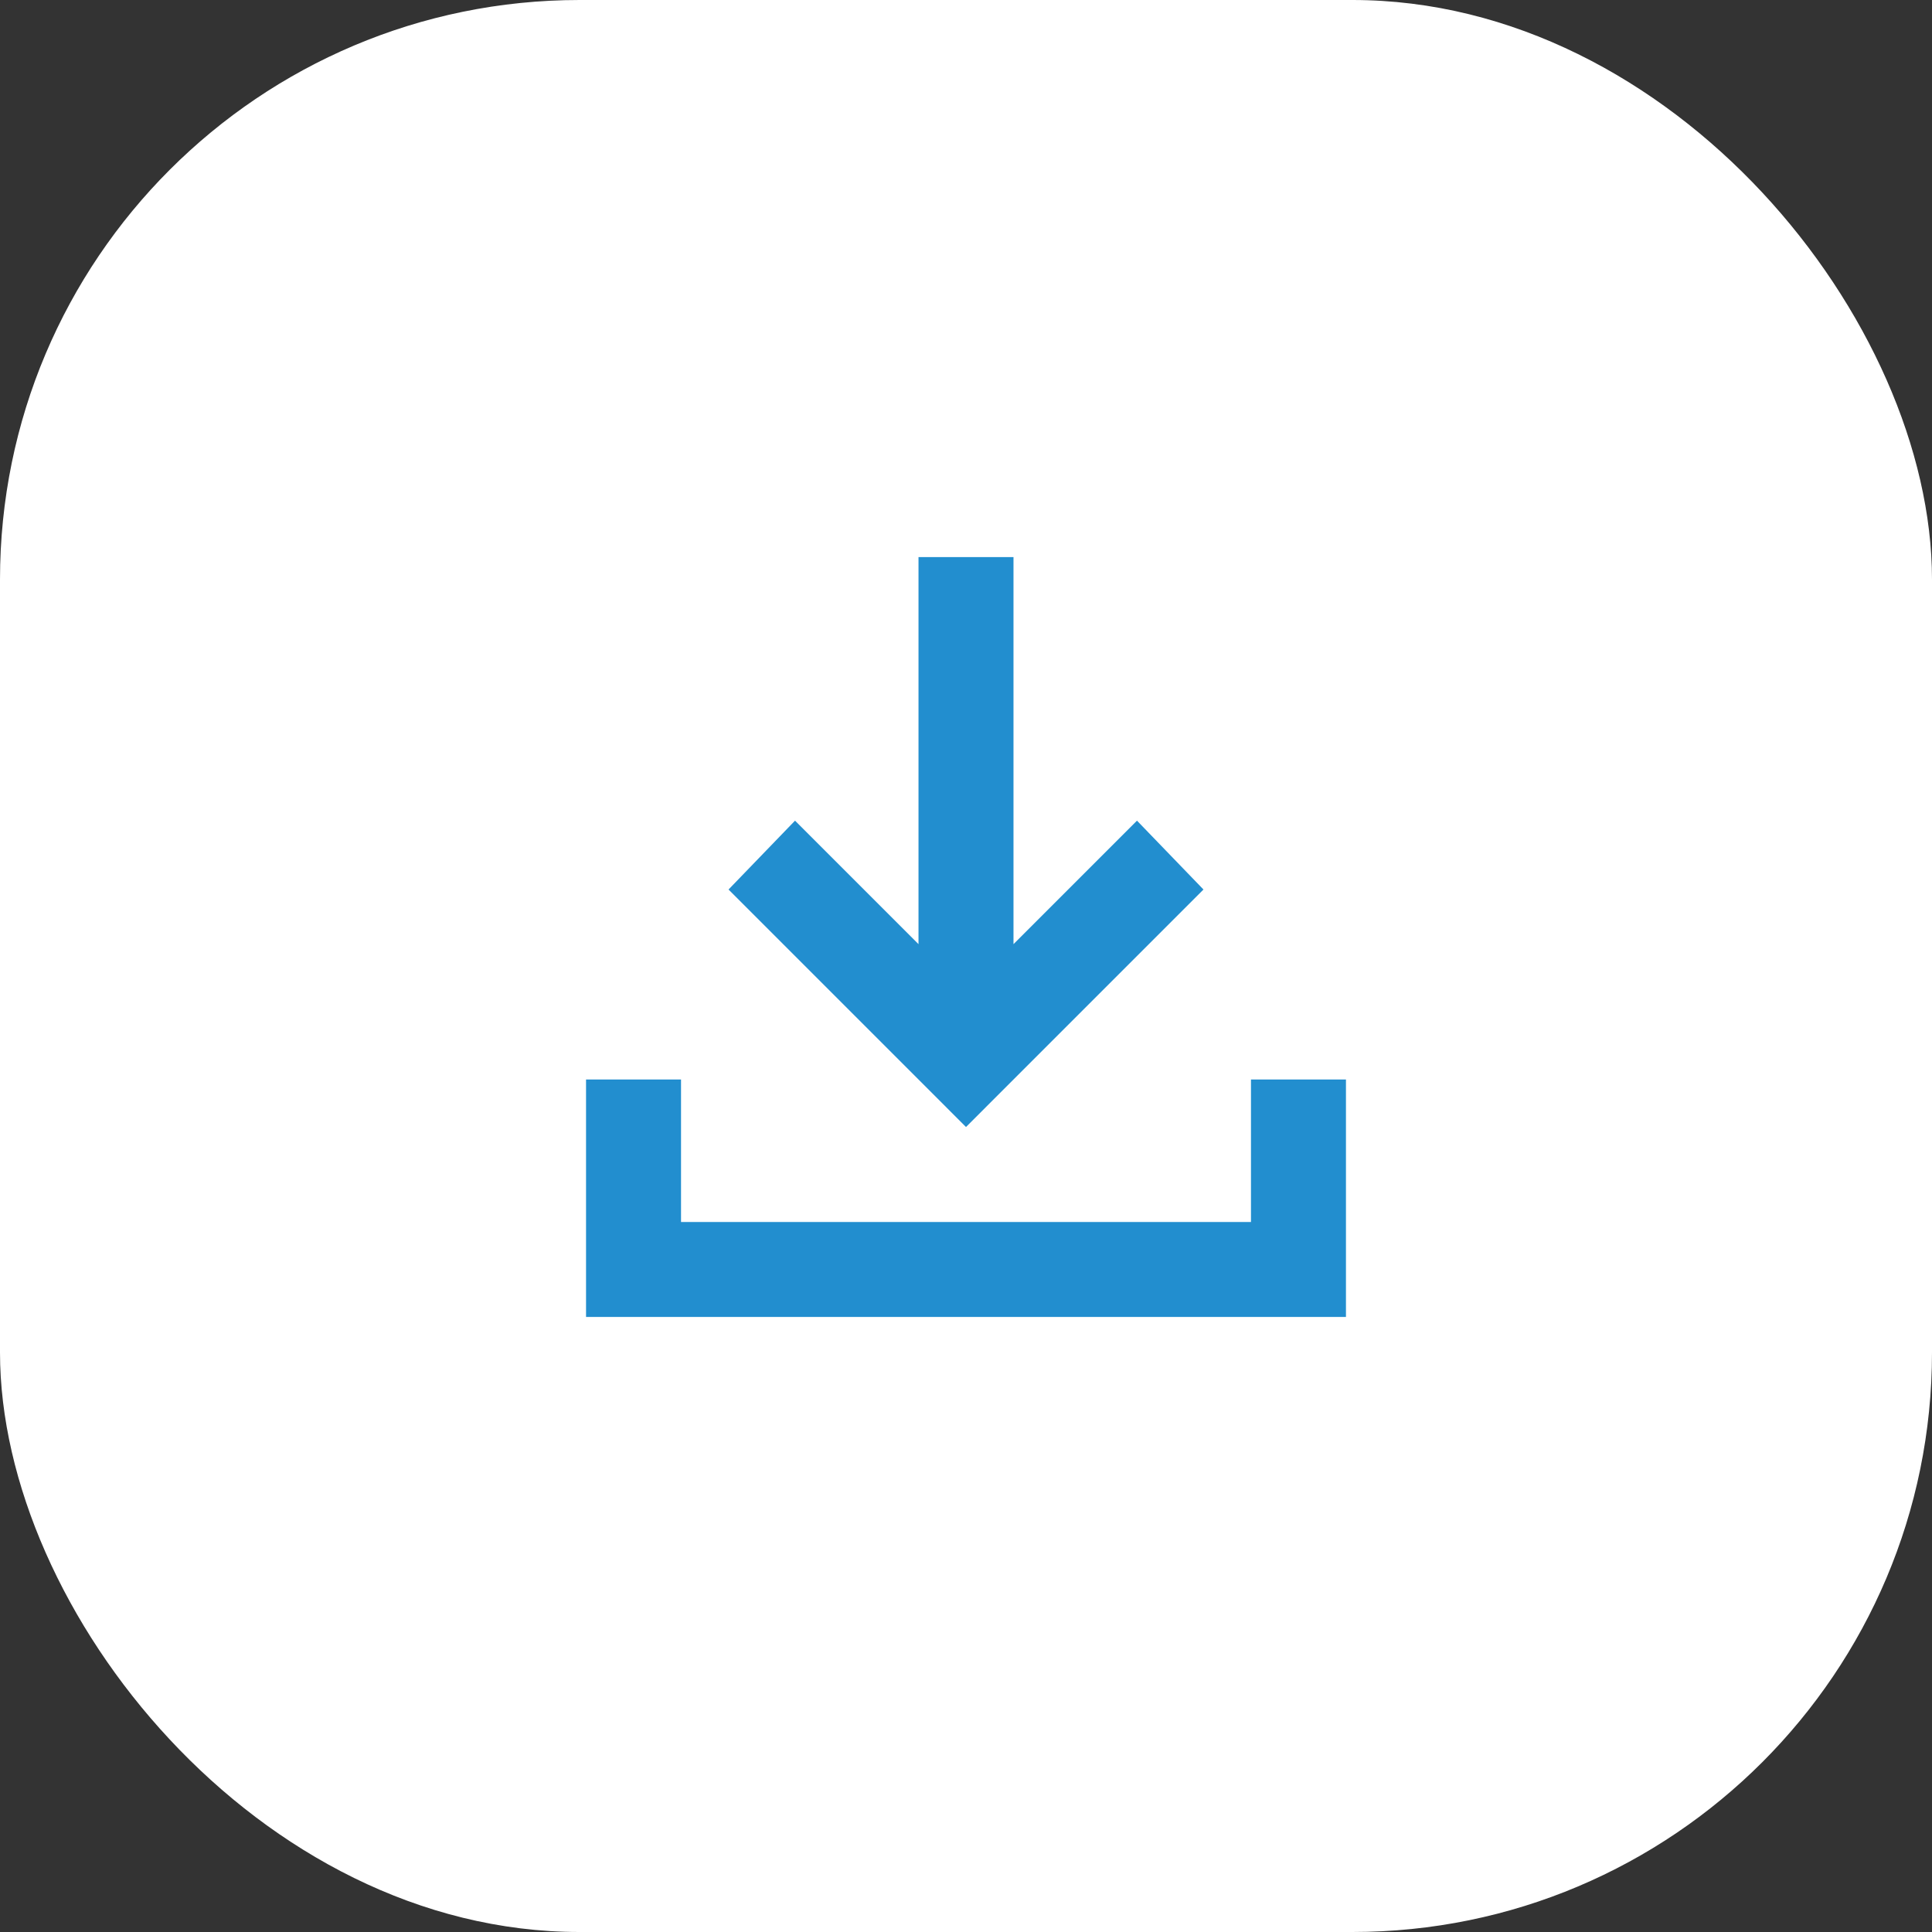
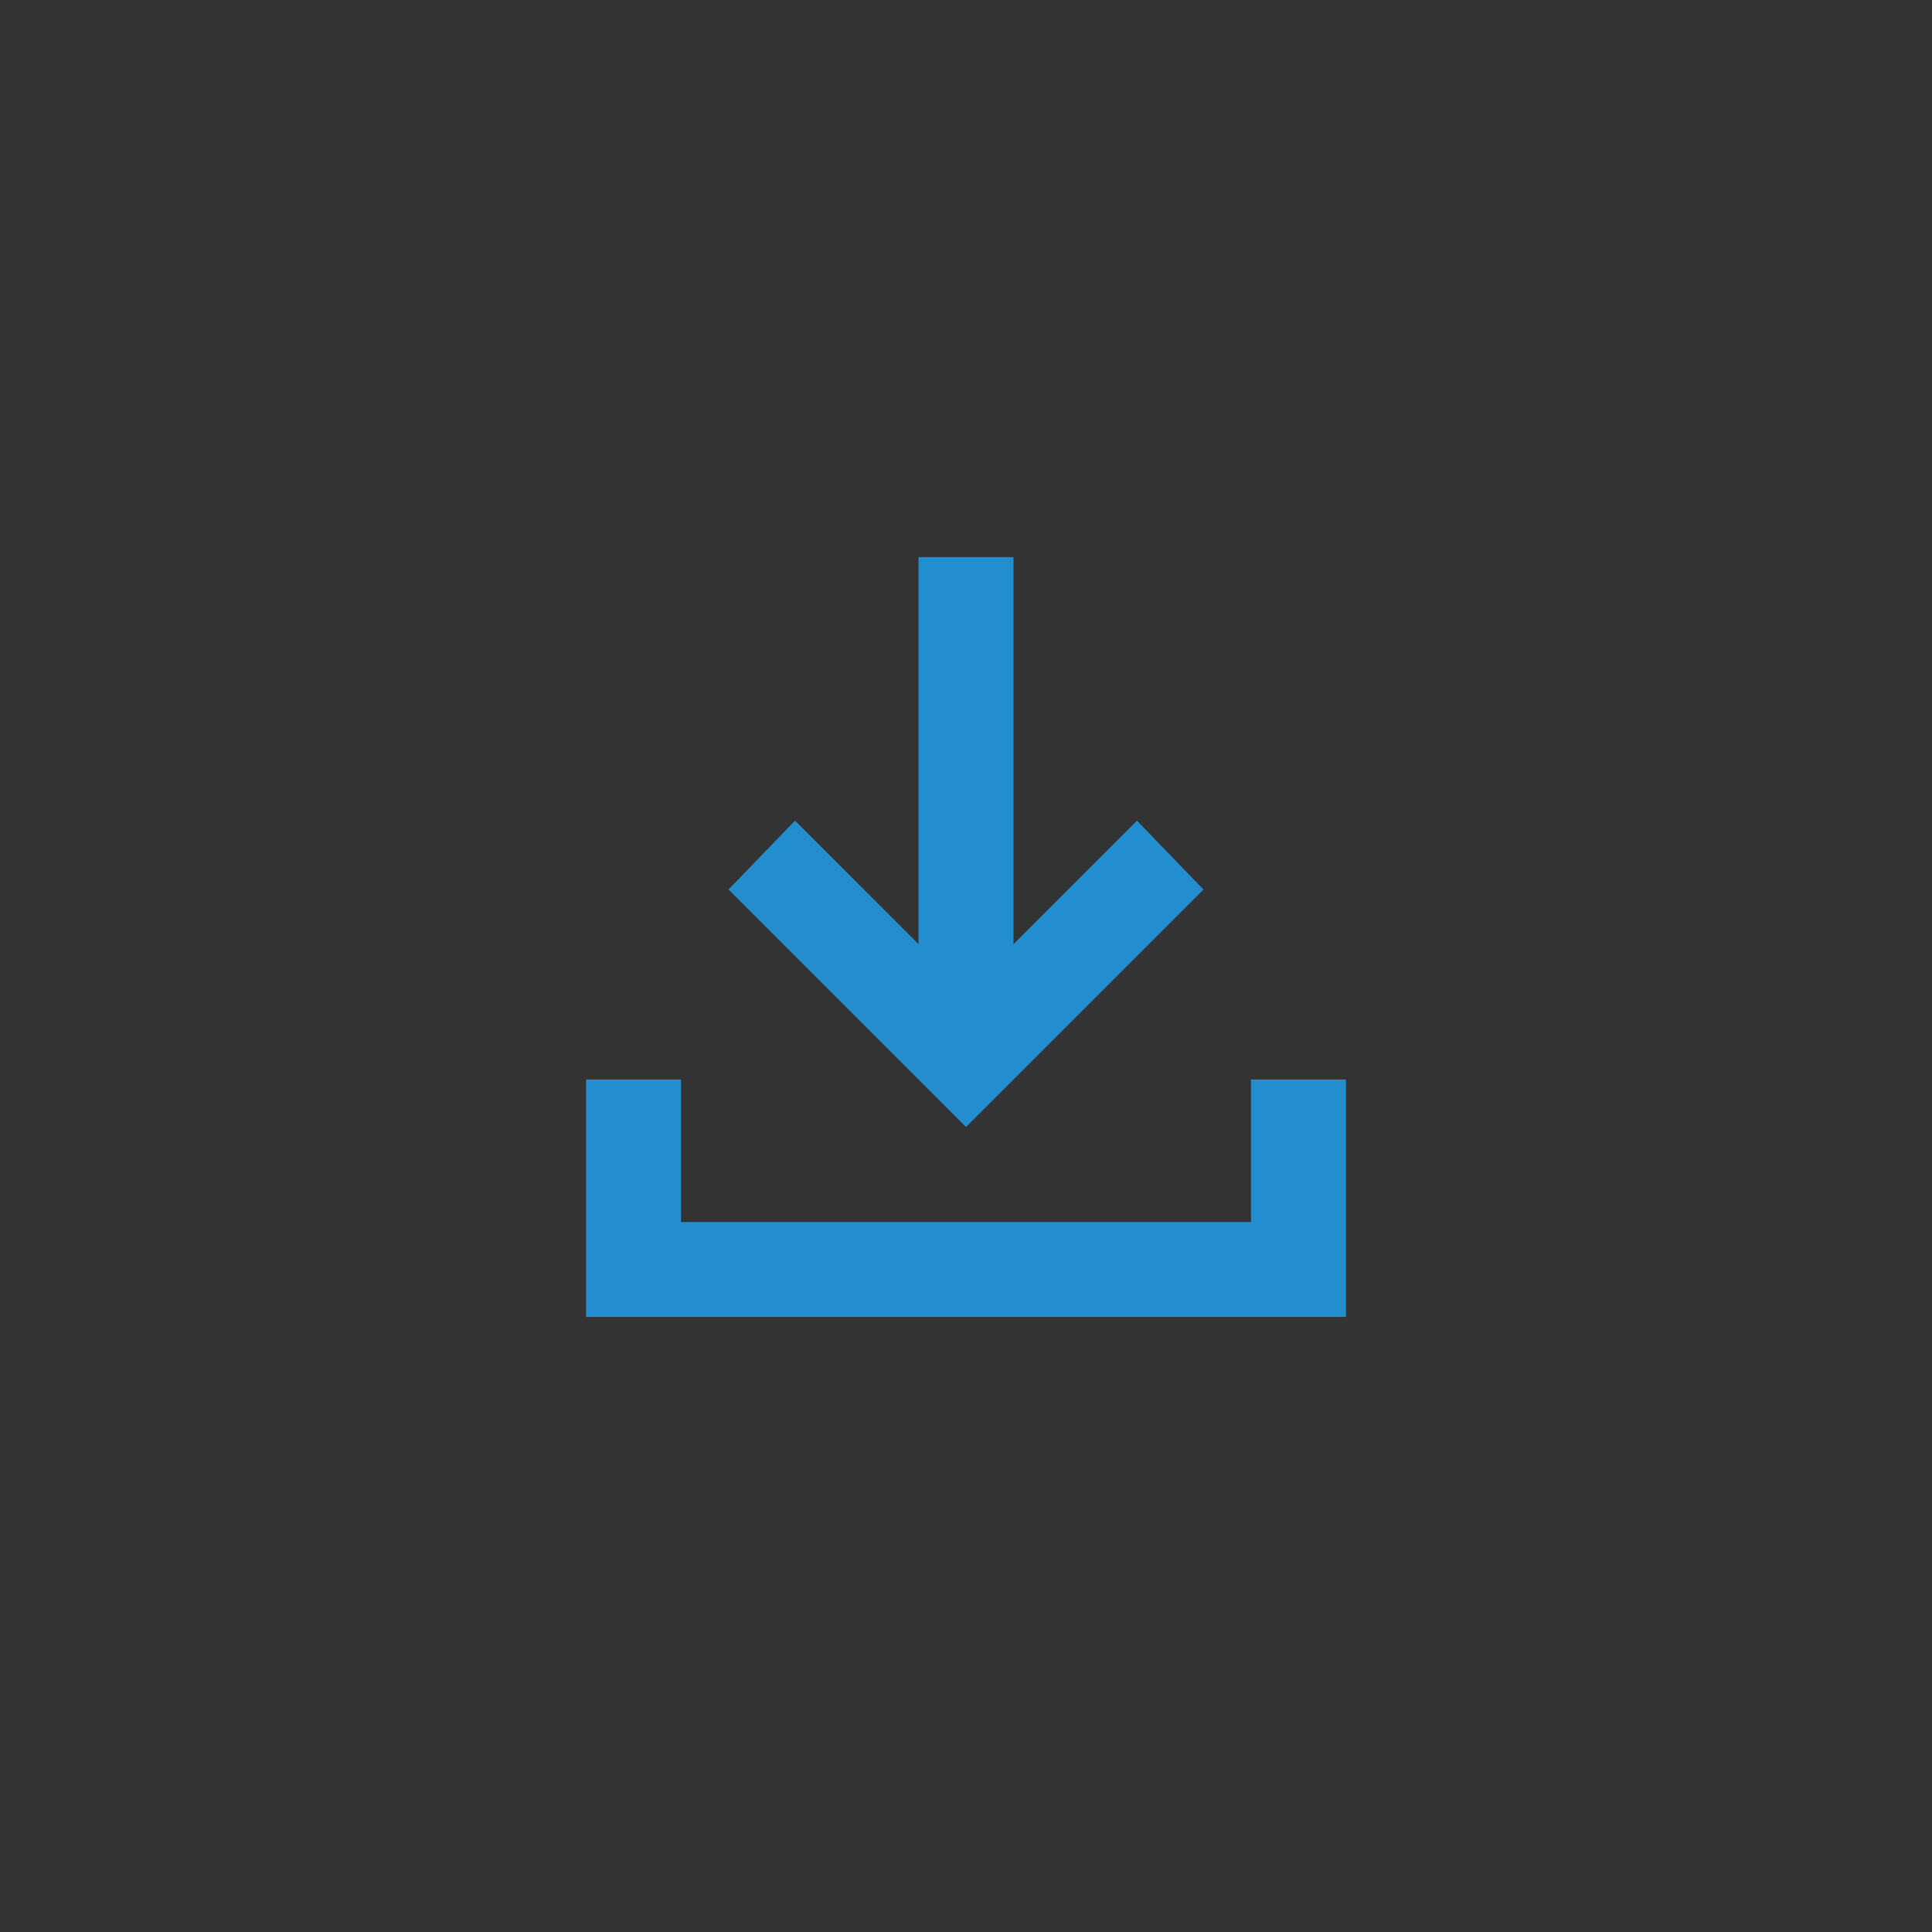
<svg xmlns="http://www.w3.org/2000/svg" width="200" height="200" viewBox="0 0 200 200" fill="none">
  <rect x="0" y="0" width="200" height="200" fill="#333333" stroke="none" />
-   <rect width="200" height="200" rx="60" fill="white" />
  <path d="M100 116.667L75.417 92.083L82.3 84.954L95.083 97.738V57.667H104.917V97.738L117.7 84.954L124.583 92.083L100 116.667ZM60.667 136.333V111.75H70.5V126.5H129.5V111.75H139.333V136.333H60.667Z" fill="#228ECF" />
</svg>